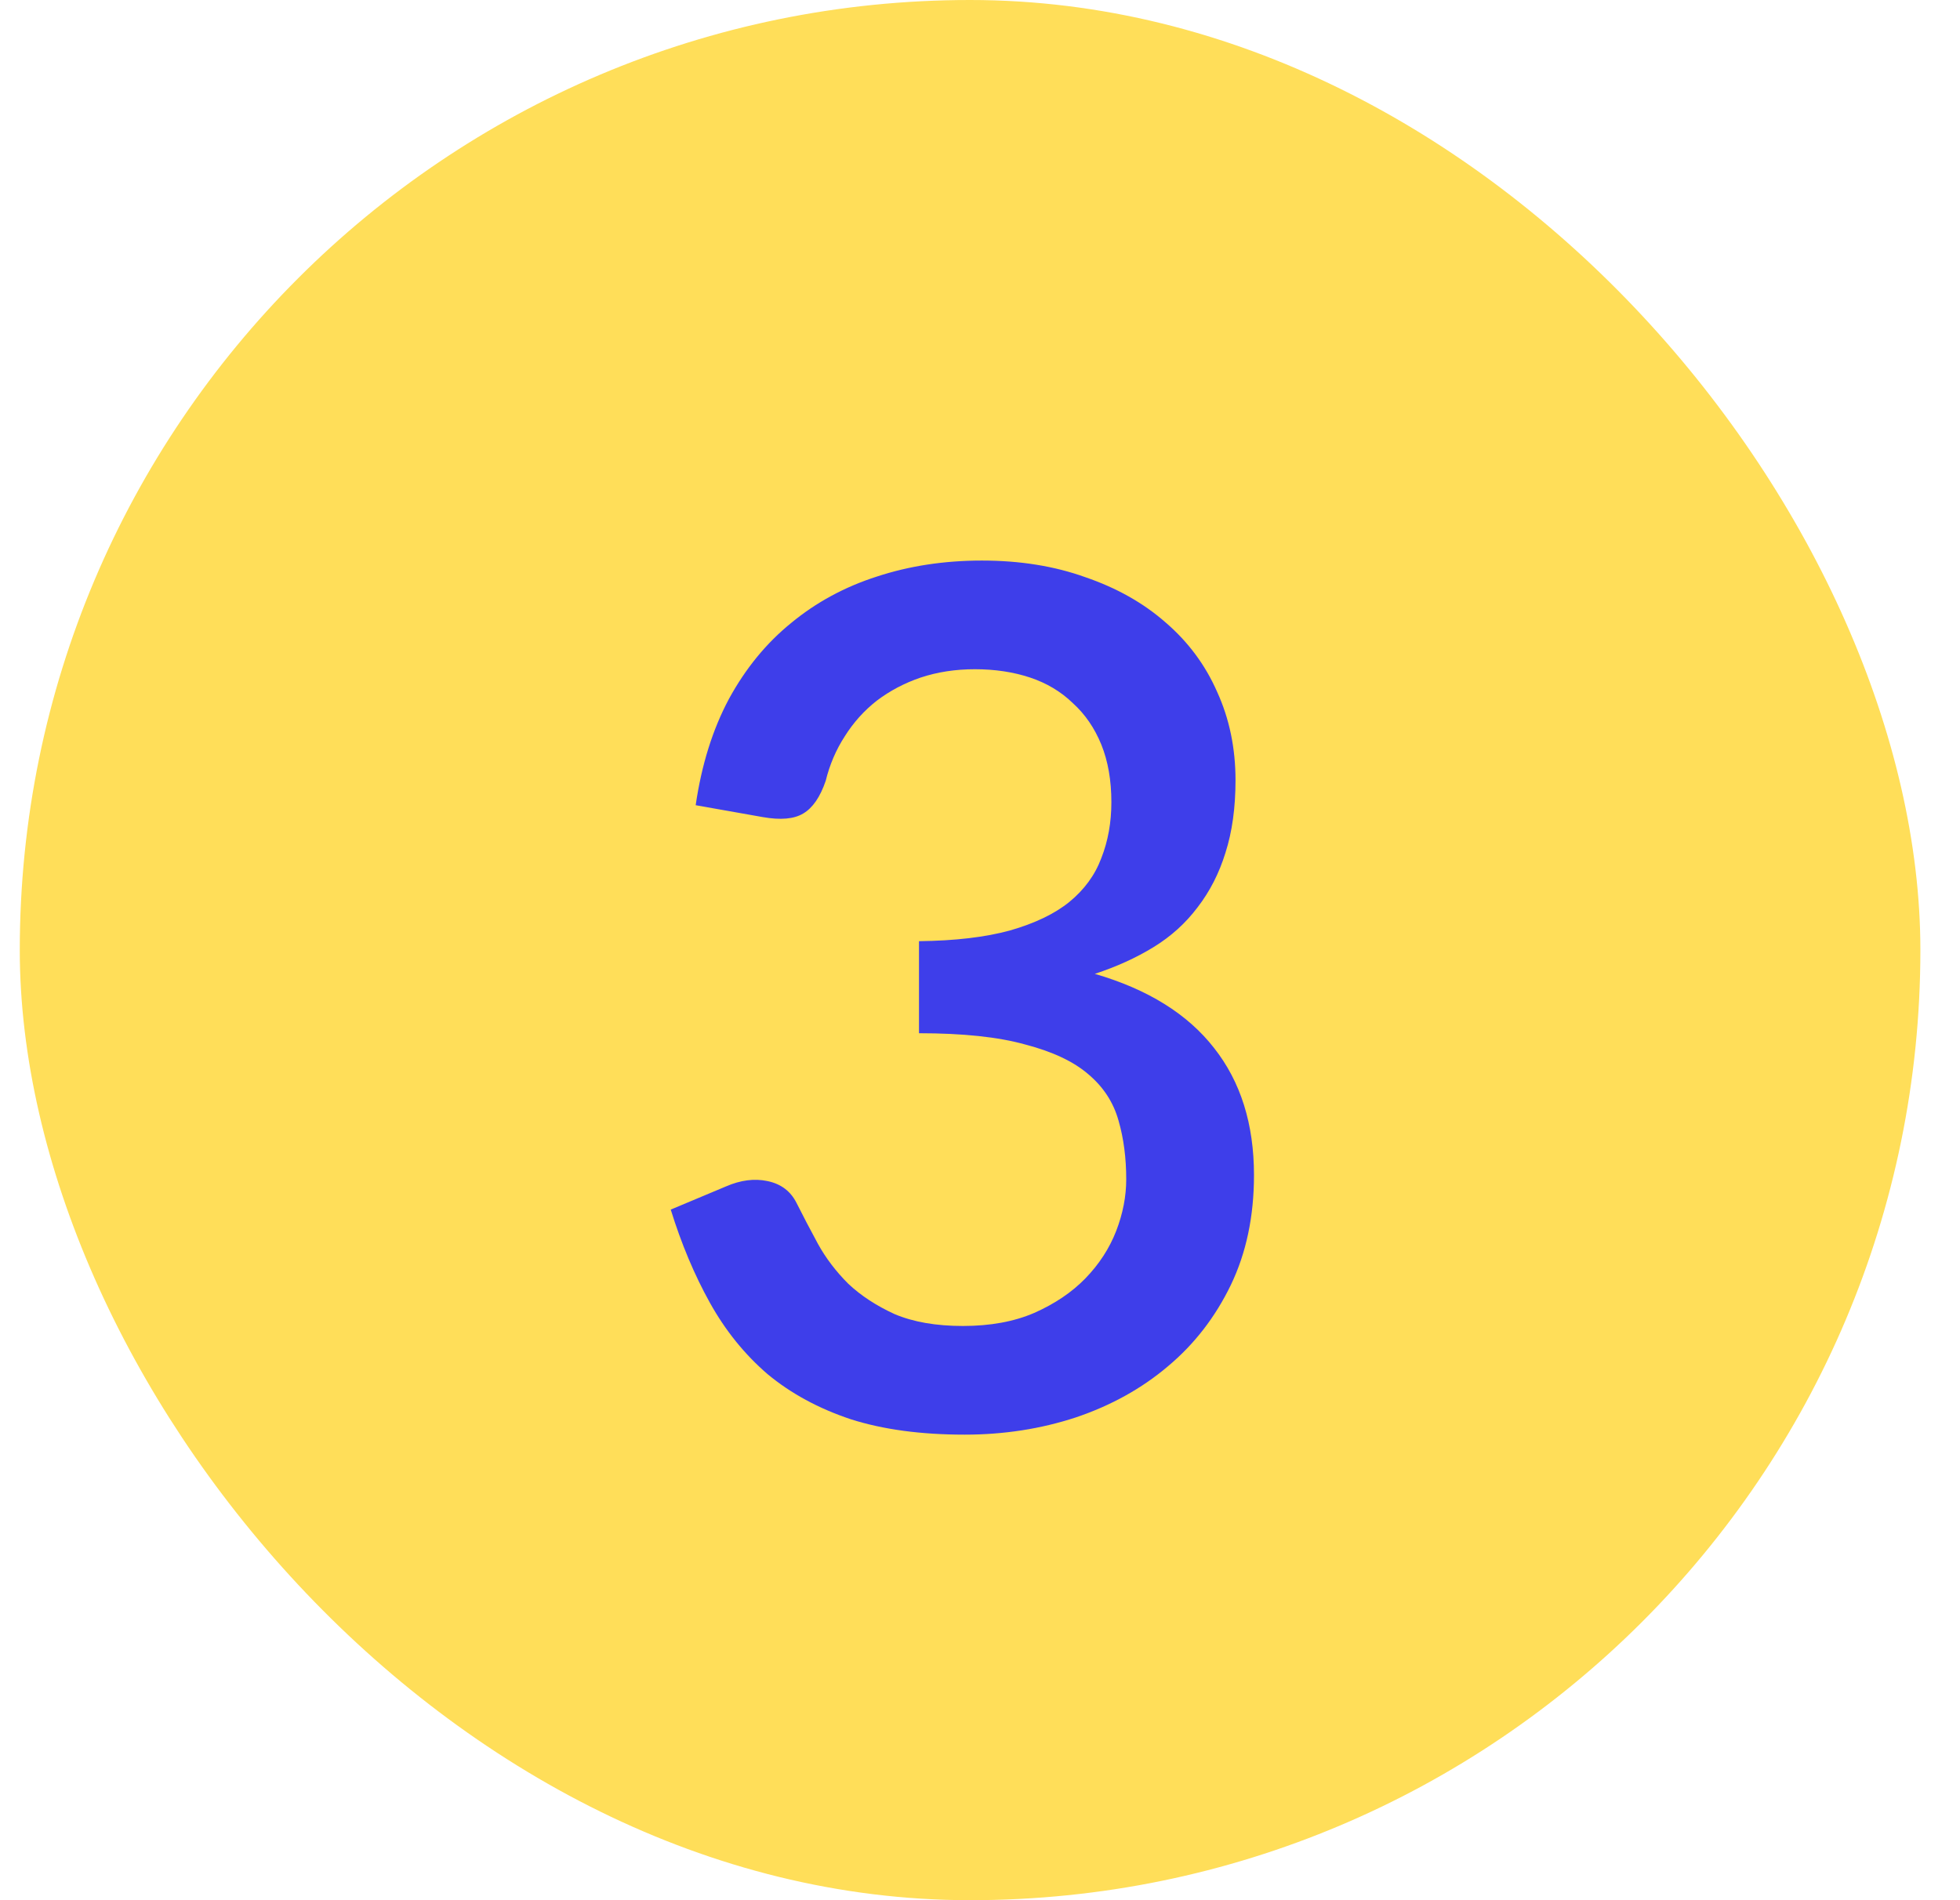
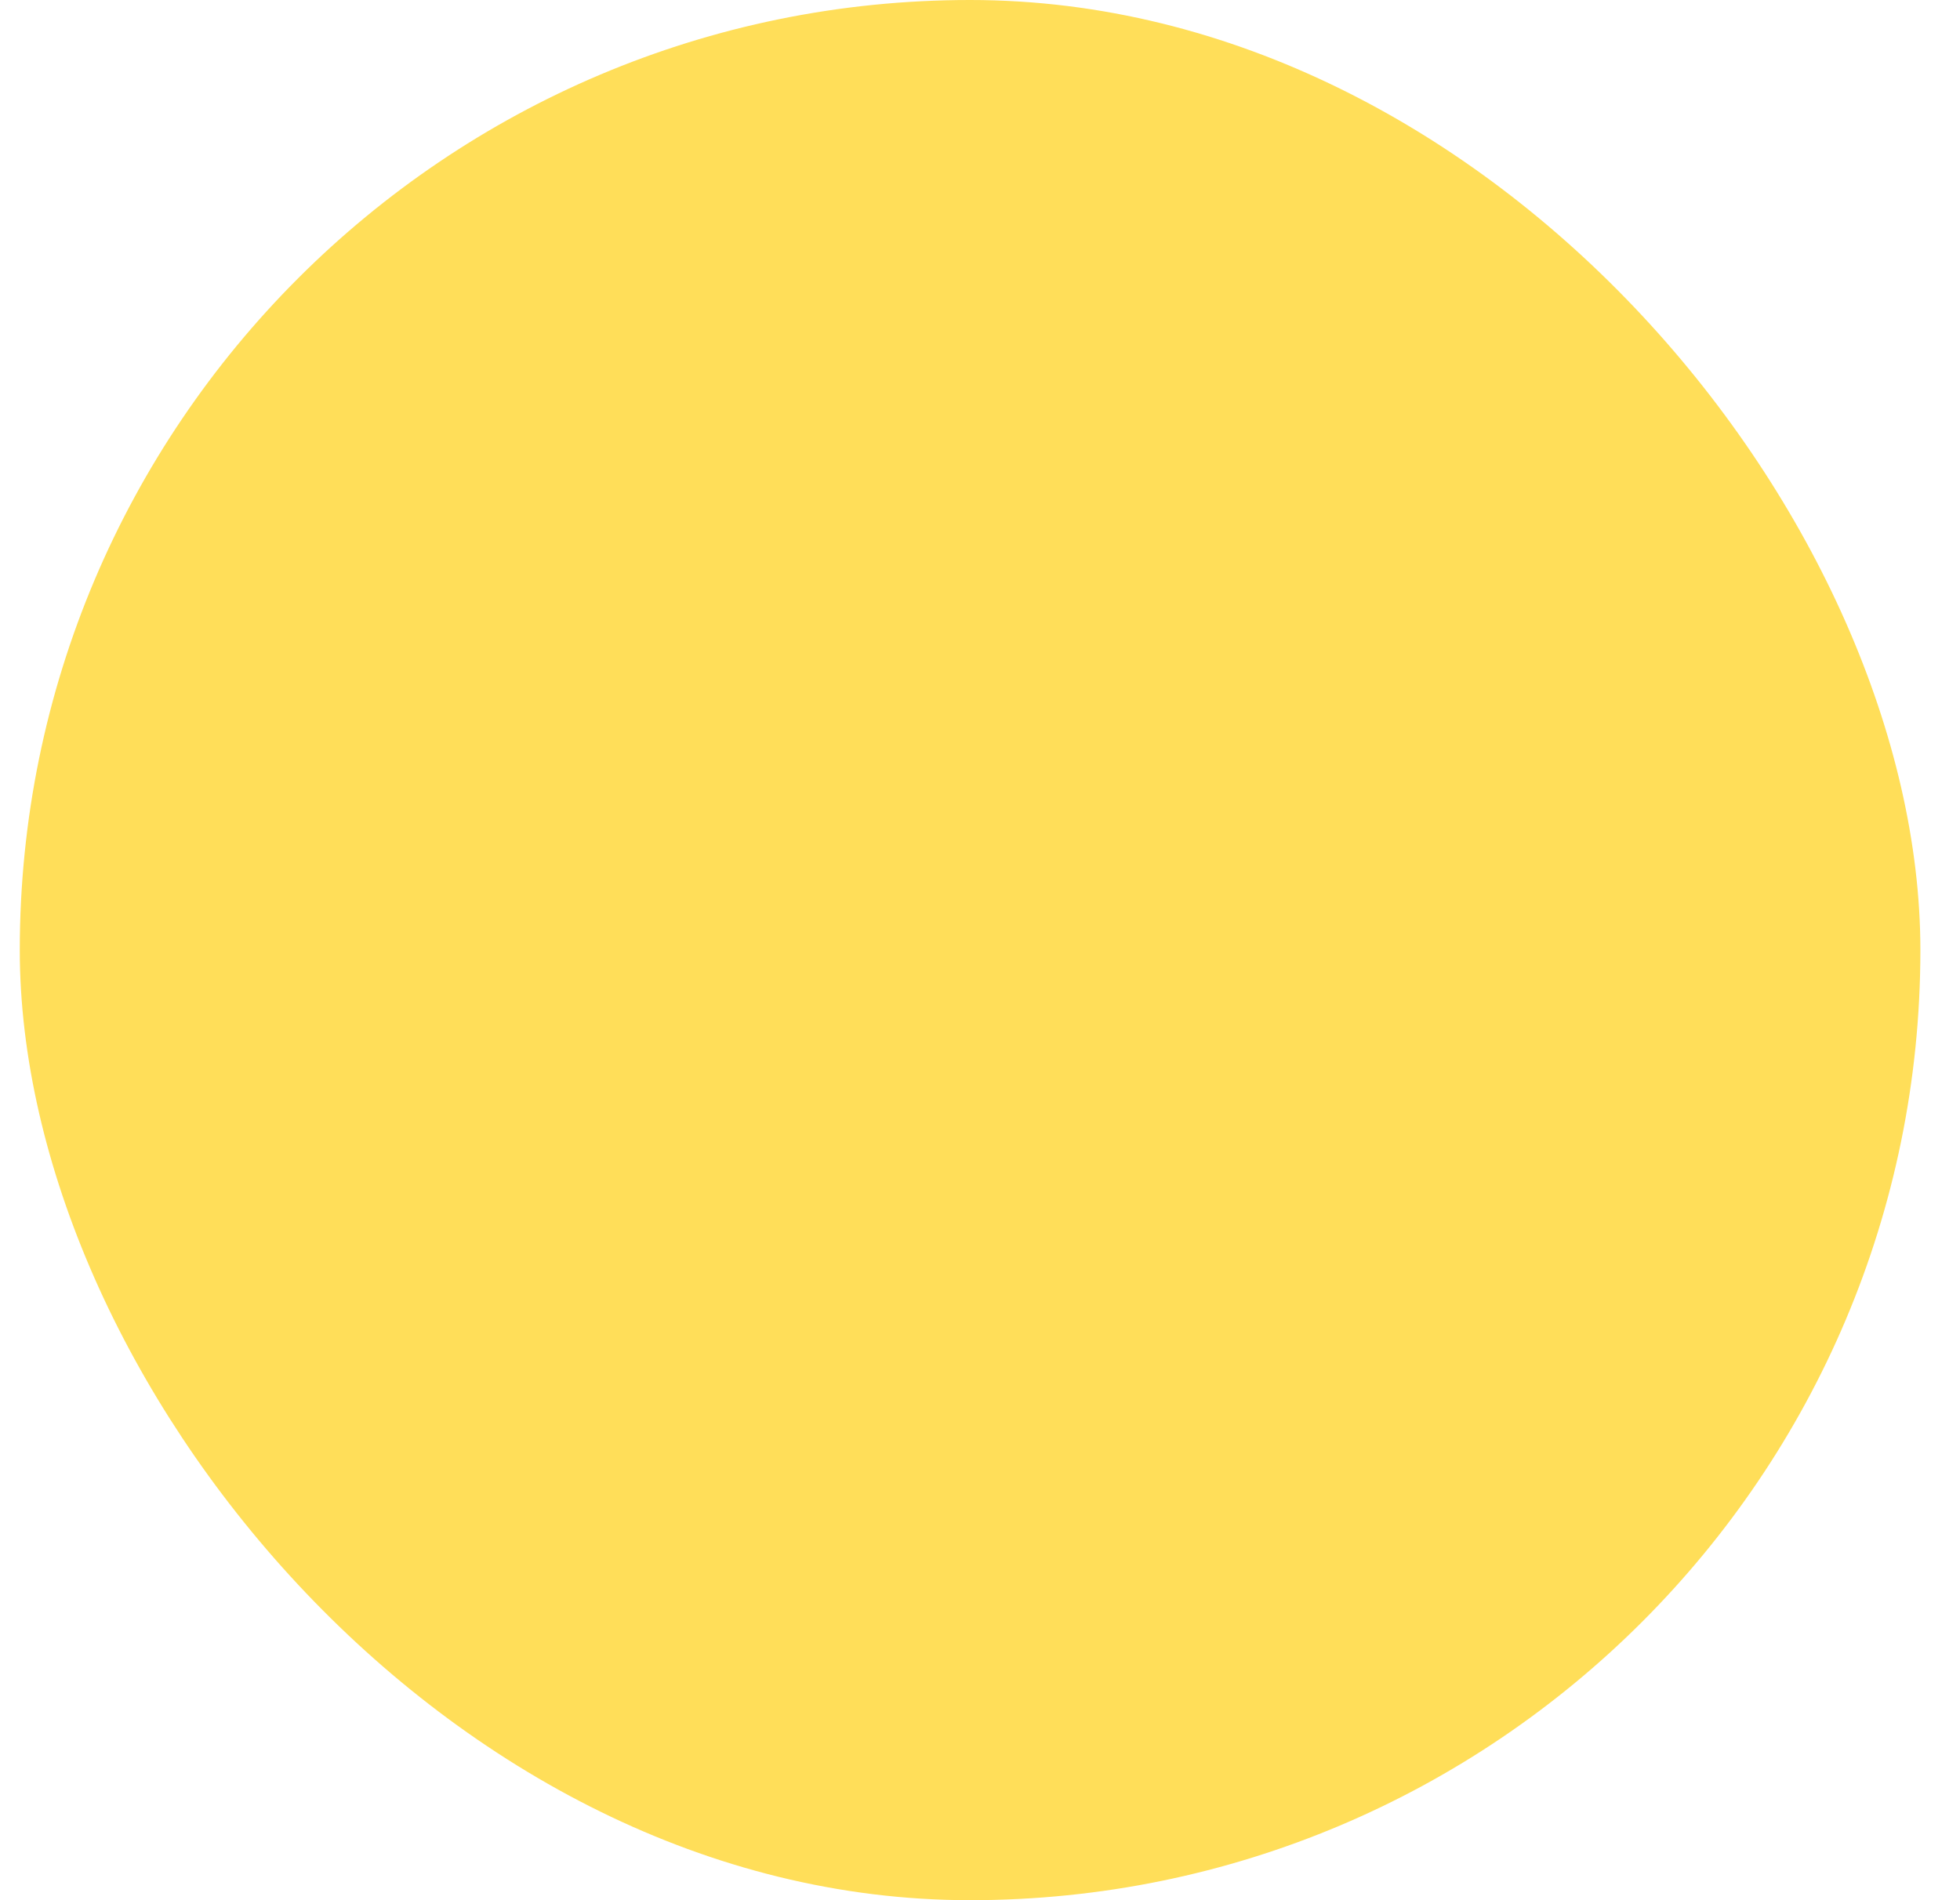
<svg xmlns="http://www.w3.org/2000/svg" width="33" height="32" viewBox="0 0 33 32" fill="none">
  <rect x="0.333" width="32" height="32" rx="16" fill="#FFDE59" />
-   <path d="M11.713 13.56C11.812 12.88 11.999 12.283 12.273 11.77C12.553 11.257 12.902 10.83 13.322 10.49C13.742 10.143 14.223 9.883 14.762 9.71C15.309 9.53 15.899 9.44 16.532 9.44C17.172 9.44 17.753 9.533 18.273 9.72C18.799 9.9 19.249 10.153 19.622 10.48C20.003 10.807 20.293 11.197 20.492 11.65C20.699 12.103 20.802 12.6 20.802 13.14C20.802 13.6 20.746 14.007 20.633 14.36C20.526 14.707 20.369 15.013 20.163 15.28C19.962 15.547 19.716 15.77 19.422 15.95C19.129 16.13 18.799 16.28 18.433 16.4C19.326 16.66 19.996 17.077 20.442 17.65C20.889 18.217 21.113 18.93 21.113 19.79C21.113 20.483 20.983 21.1 20.723 21.64C20.462 22.18 20.109 22.637 19.663 23.01C19.223 23.383 18.706 23.67 18.113 23.87C17.526 24.063 16.902 24.16 16.242 24.16C15.502 24.16 14.863 24.073 14.322 23.9C13.783 23.72 13.316 23.467 12.922 23.14C12.536 22.807 12.213 22.407 11.953 21.94C11.693 21.473 11.473 20.95 11.293 20.37L12.223 19.98C12.469 19.873 12.703 19.843 12.922 19.89C13.149 19.937 13.312 20.06 13.412 20.26C13.519 20.473 13.639 20.703 13.773 20.95C13.906 21.19 14.076 21.413 14.283 21.62C14.496 21.82 14.756 21.99 15.062 22.13C15.376 22.263 15.759 22.33 16.212 22.33C16.672 22.33 17.073 22.257 17.413 22.11C17.759 21.957 18.046 21.763 18.273 21.53C18.506 21.29 18.679 21.023 18.793 20.73C18.906 20.437 18.962 20.147 18.962 19.86C18.962 19.5 18.919 19.17 18.832 18.87C18.746 18.563 18.576 18.303 18.323 18.09C18.076 17.877 17.723 17.71 17.262 17.59C16.809 17.463 16.212 17.4 15.473 17.4V15.85C16.079 15.843 16.589 15.783 17.003 15.67C17.422 15.55 17.756 15.39 18.003 15.19C18.256 14.983 18.436 14.737 18.543 14.45C18.656 14.163 18.712 13.85 18.712 13.51C18.712 13.143 18.656 12.82 18.543 12.54C18.429 12.26 18.269 12.027 18.062 11.84C17.863 11.647 17.622 11.503 17.343 11.41C17.062 11.317 16.753 11.27 16.413 11.27C16.086 11.27 15.783 11.317 15.502 11.41C15.229 11.503 14.982 11.633 14.762 11.8C14.549 11.967 14.369 12.167 14.223 12.4C14.076 12.627 13.969 12.877 13.902 13.15C13.809 13.423 13.682 13.607 13.523 13.7C13.369 13.793 13.143 13.813 12.842 13.76L11.713 13.56Z" fill="#3E3EEA" />
</svg>